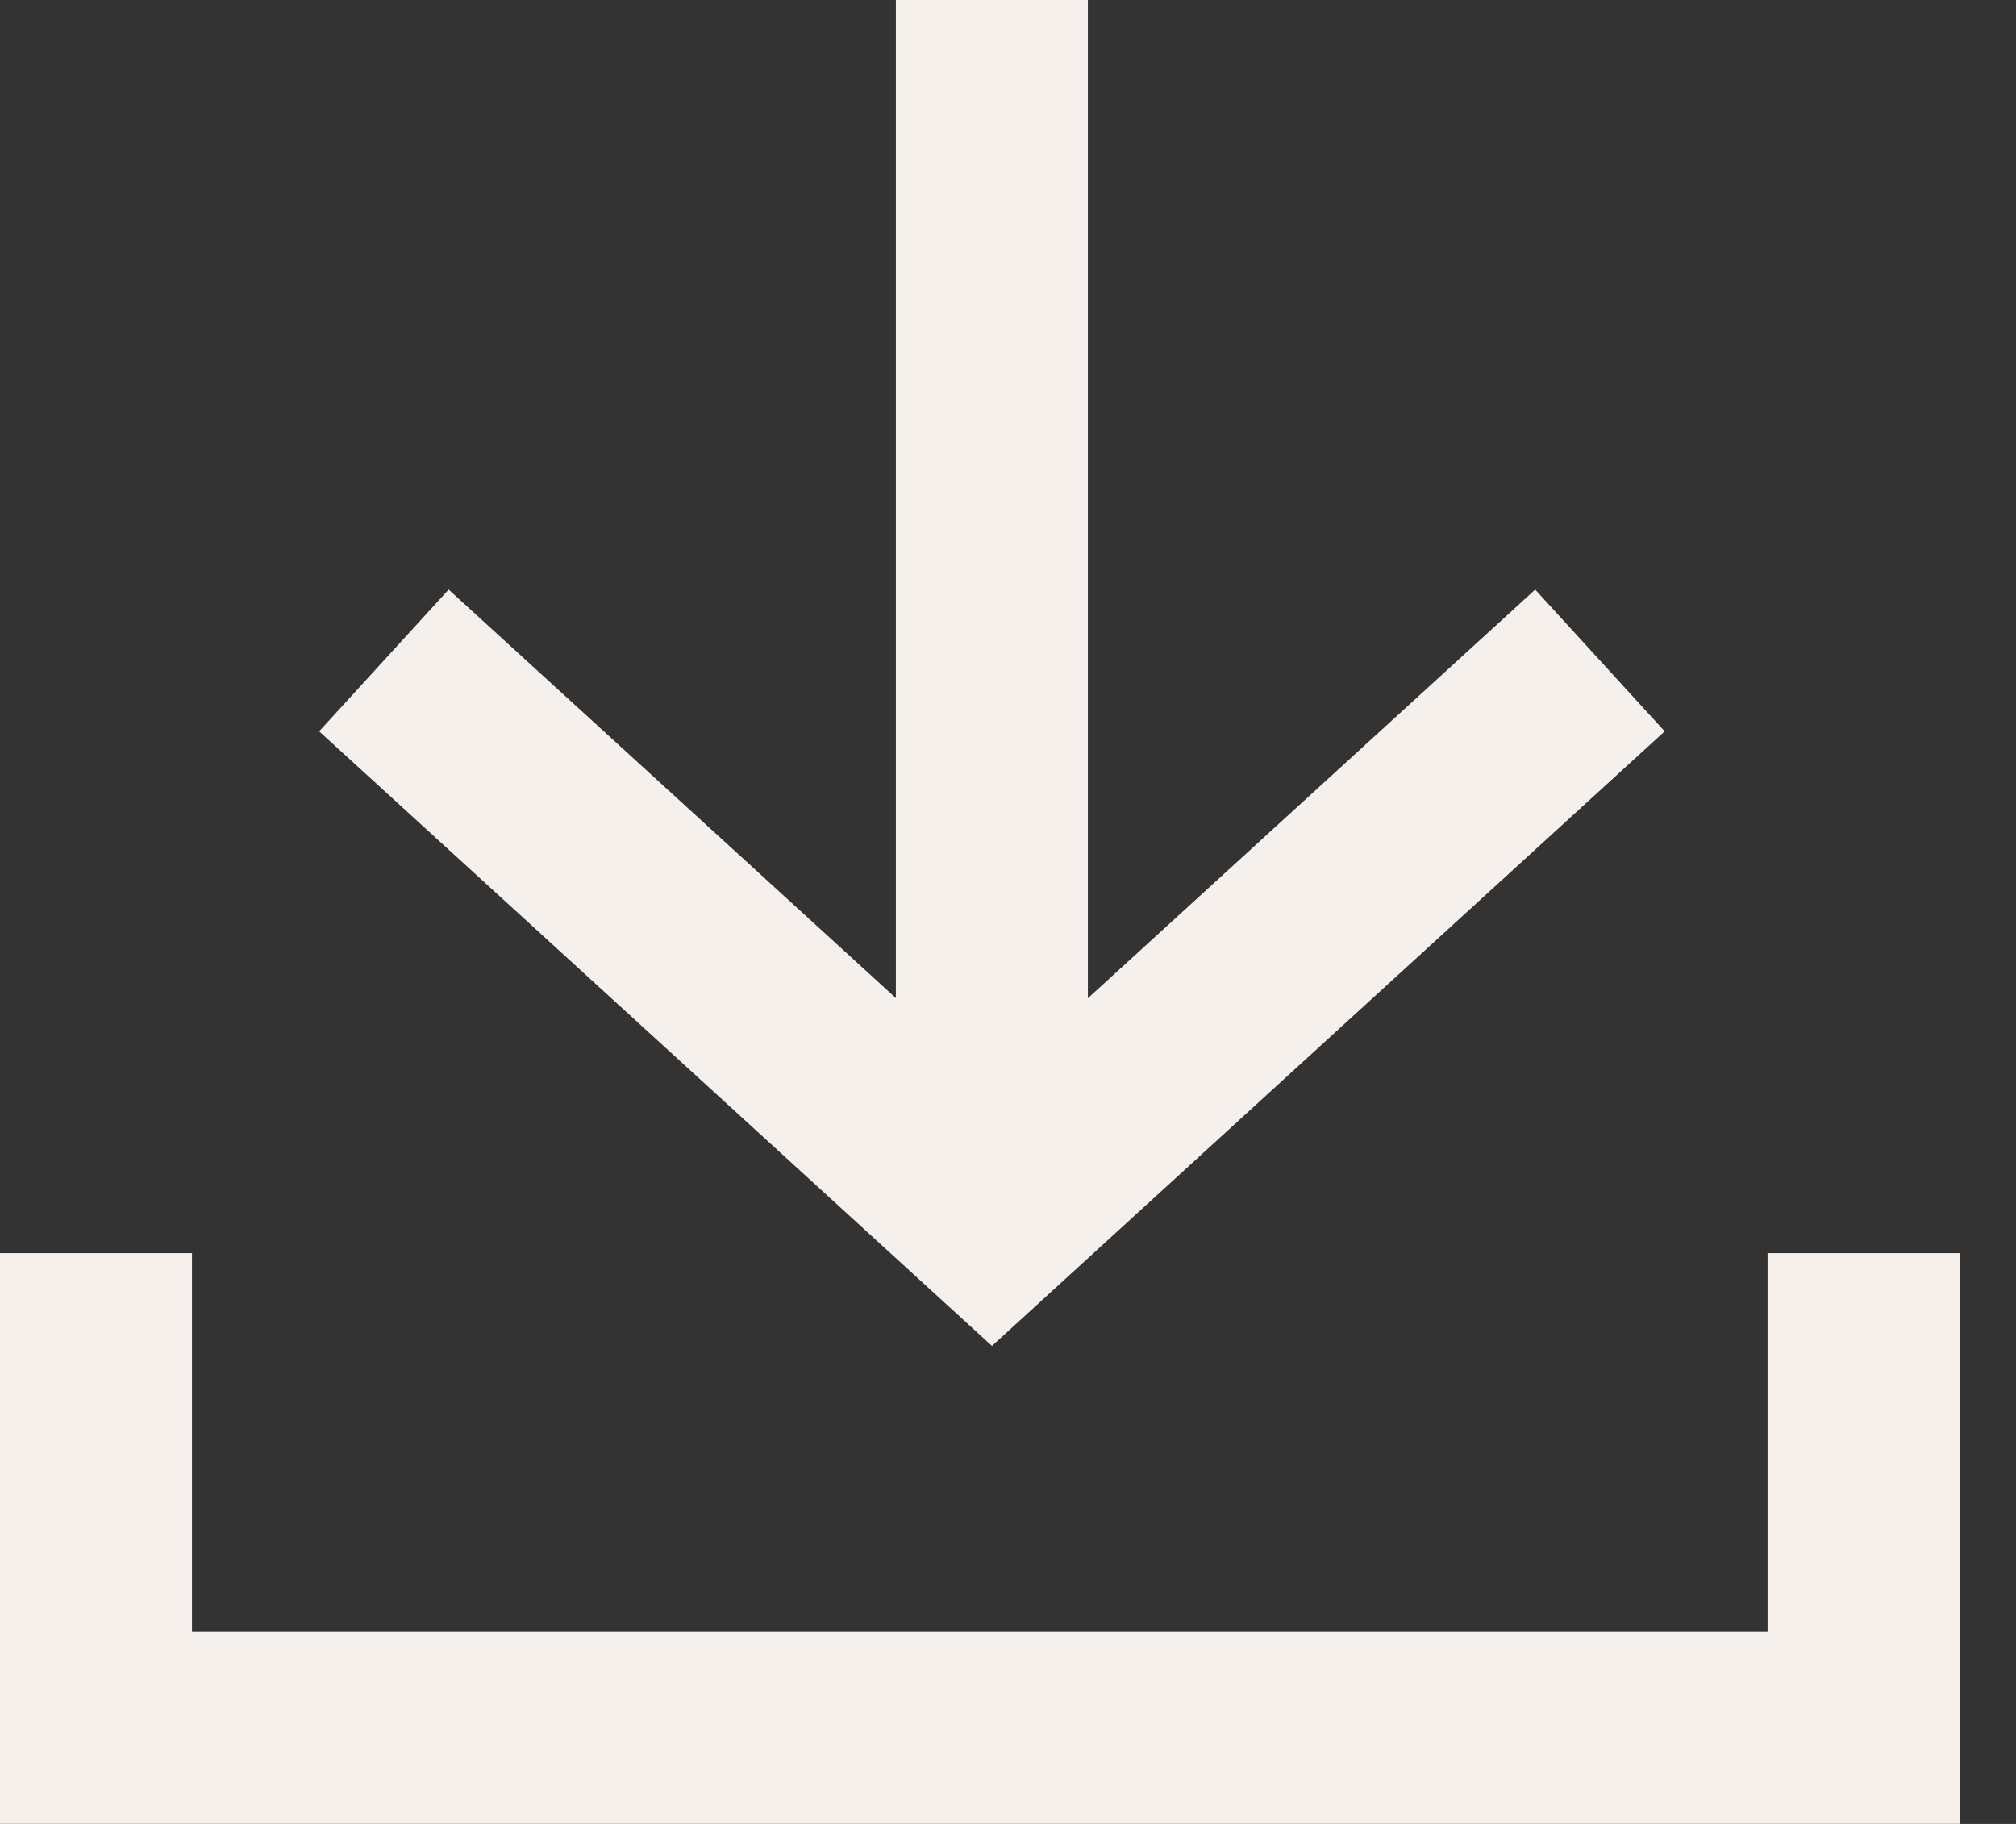
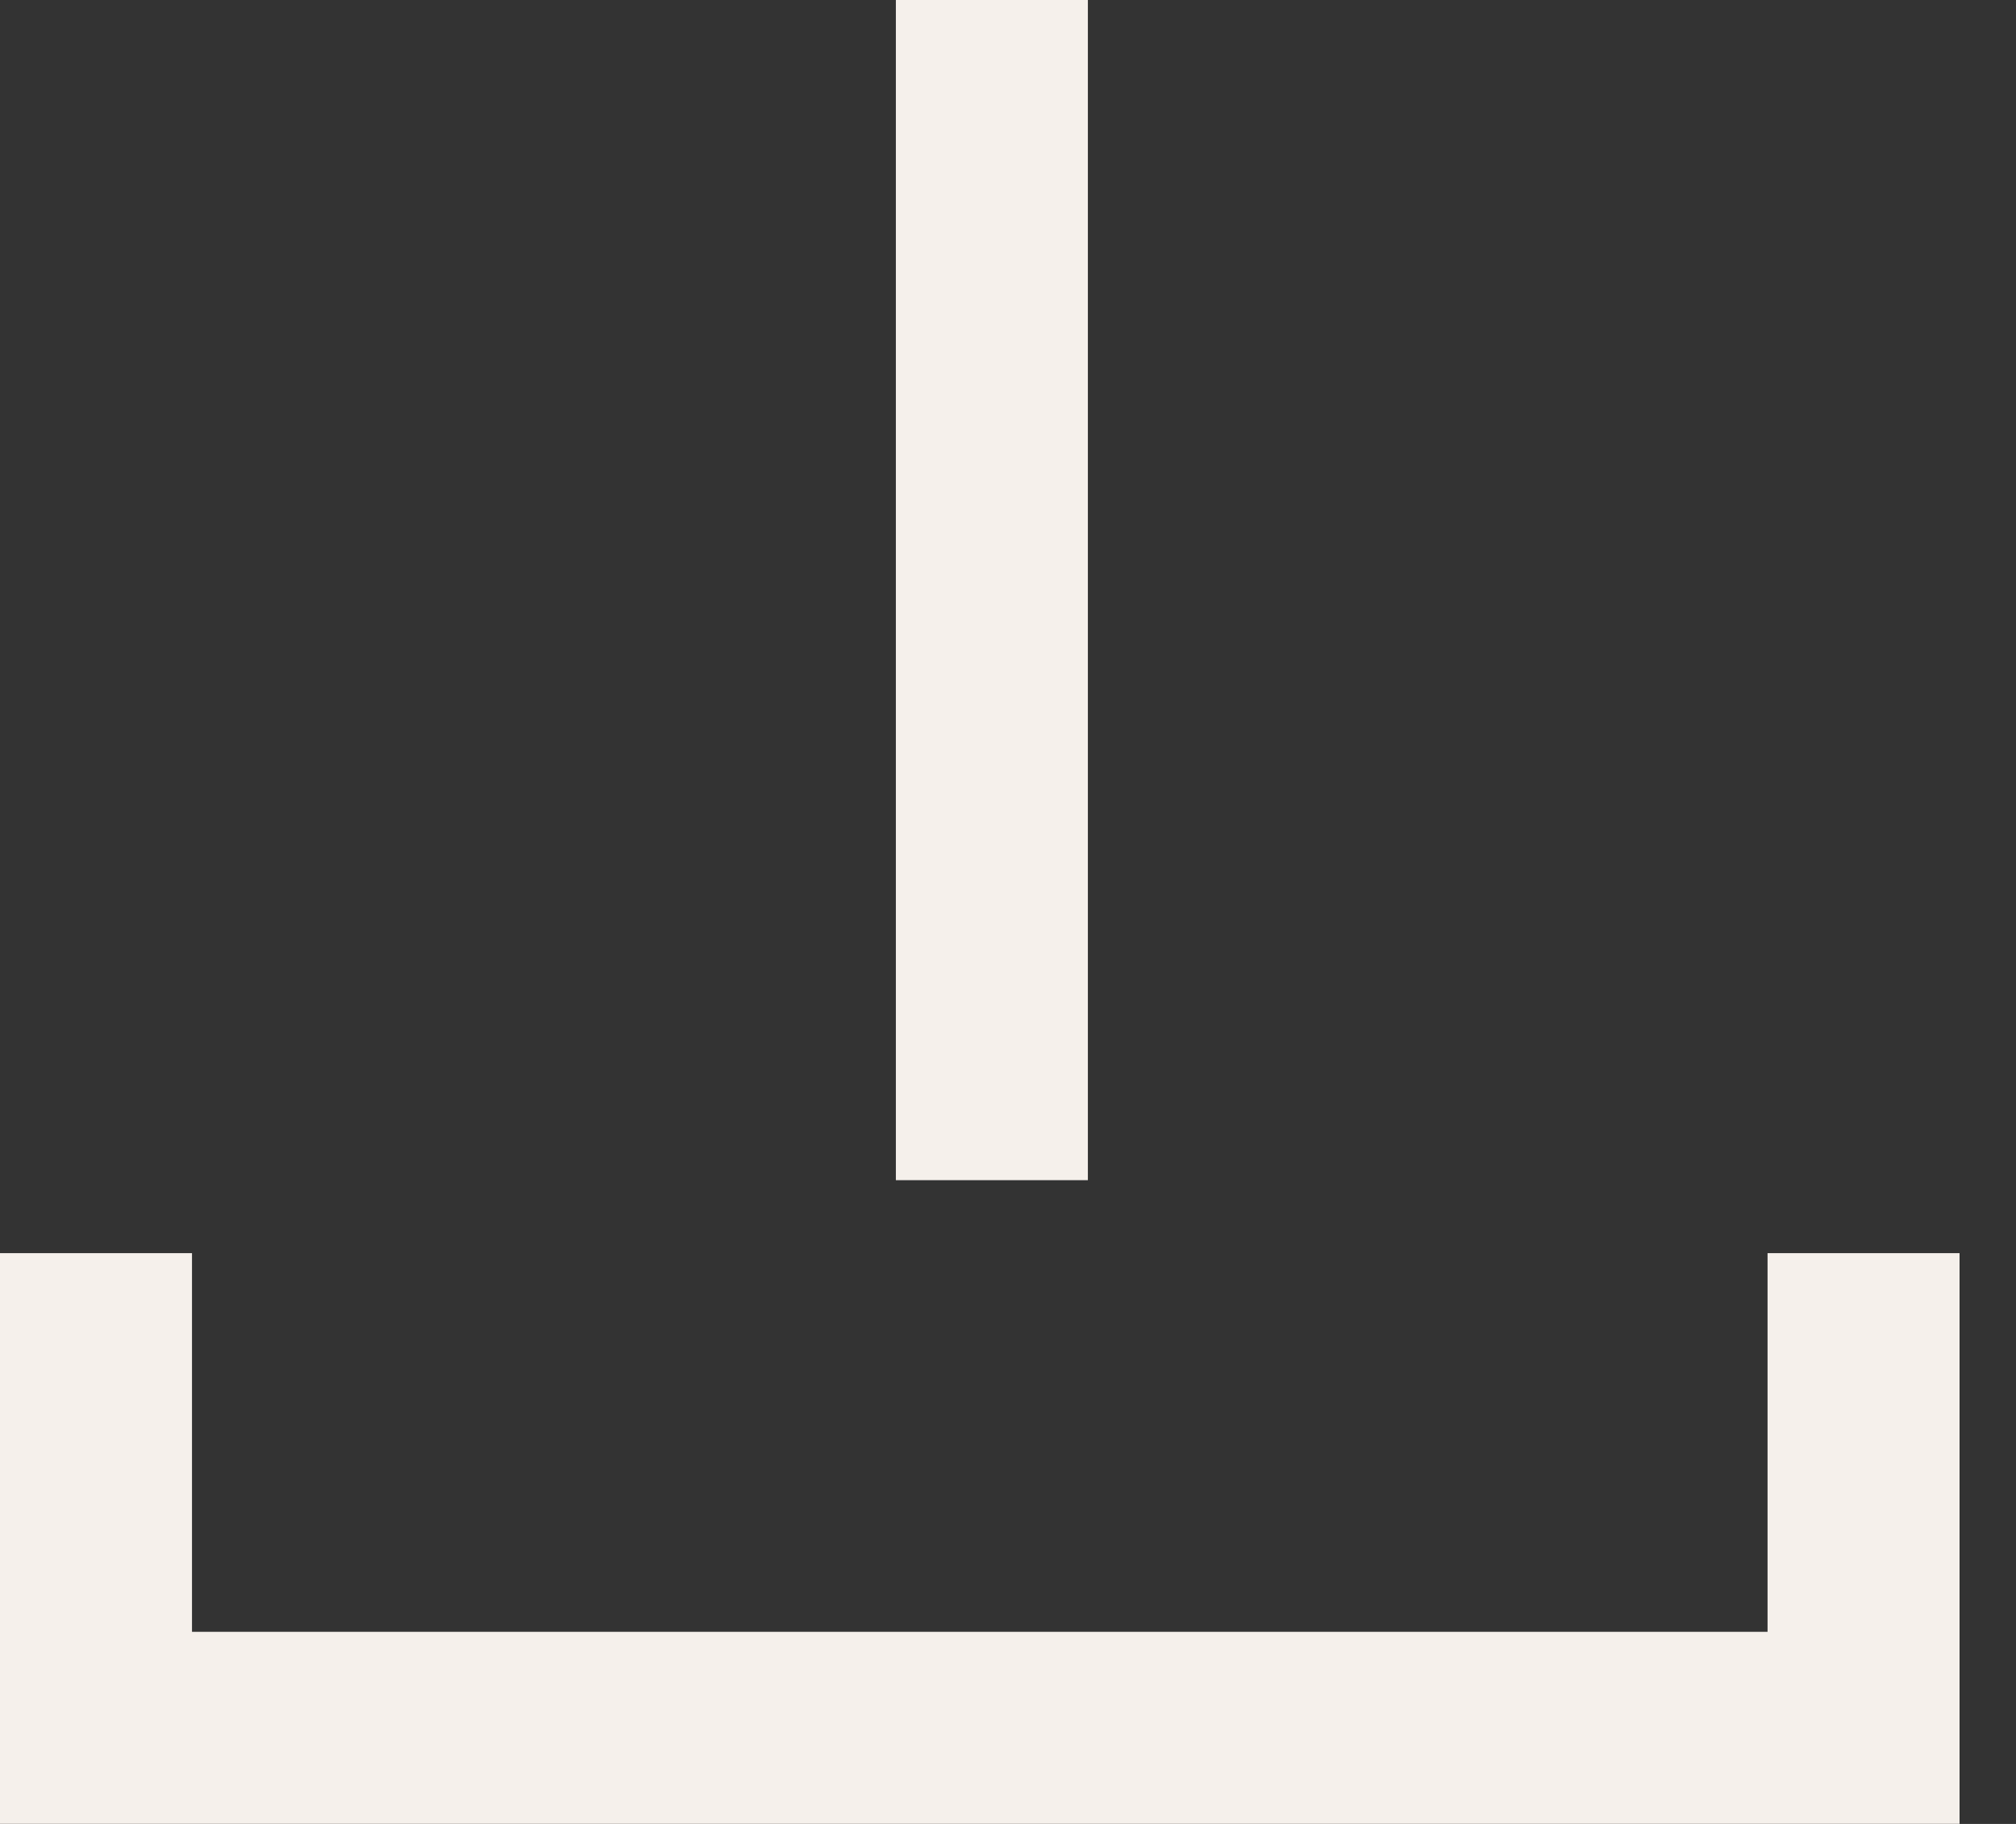
<svg xmlns="http://www.w3.org/2000/svg" width="21" height="19" viewBox="0 0 21 19" fill="none">
  <rect x="0" y="0" width="21" height="19" fill="#333333" stroke="none" />
  <path d="M1 14.054V17.999H19.412V14.054" stroke="#F5F0EB" stroke-width="2" stroke-linecap="square" />
-   <path d="M16.666 6.88L10.333 12.666L3.999 6.88" stroke="#F5F0EB" stroke-width="2" />
  <path d="M10.332 12.294L10.332 4.4426e-09" stroke="#F5F0EB" stroke-width="2" />
</svg>